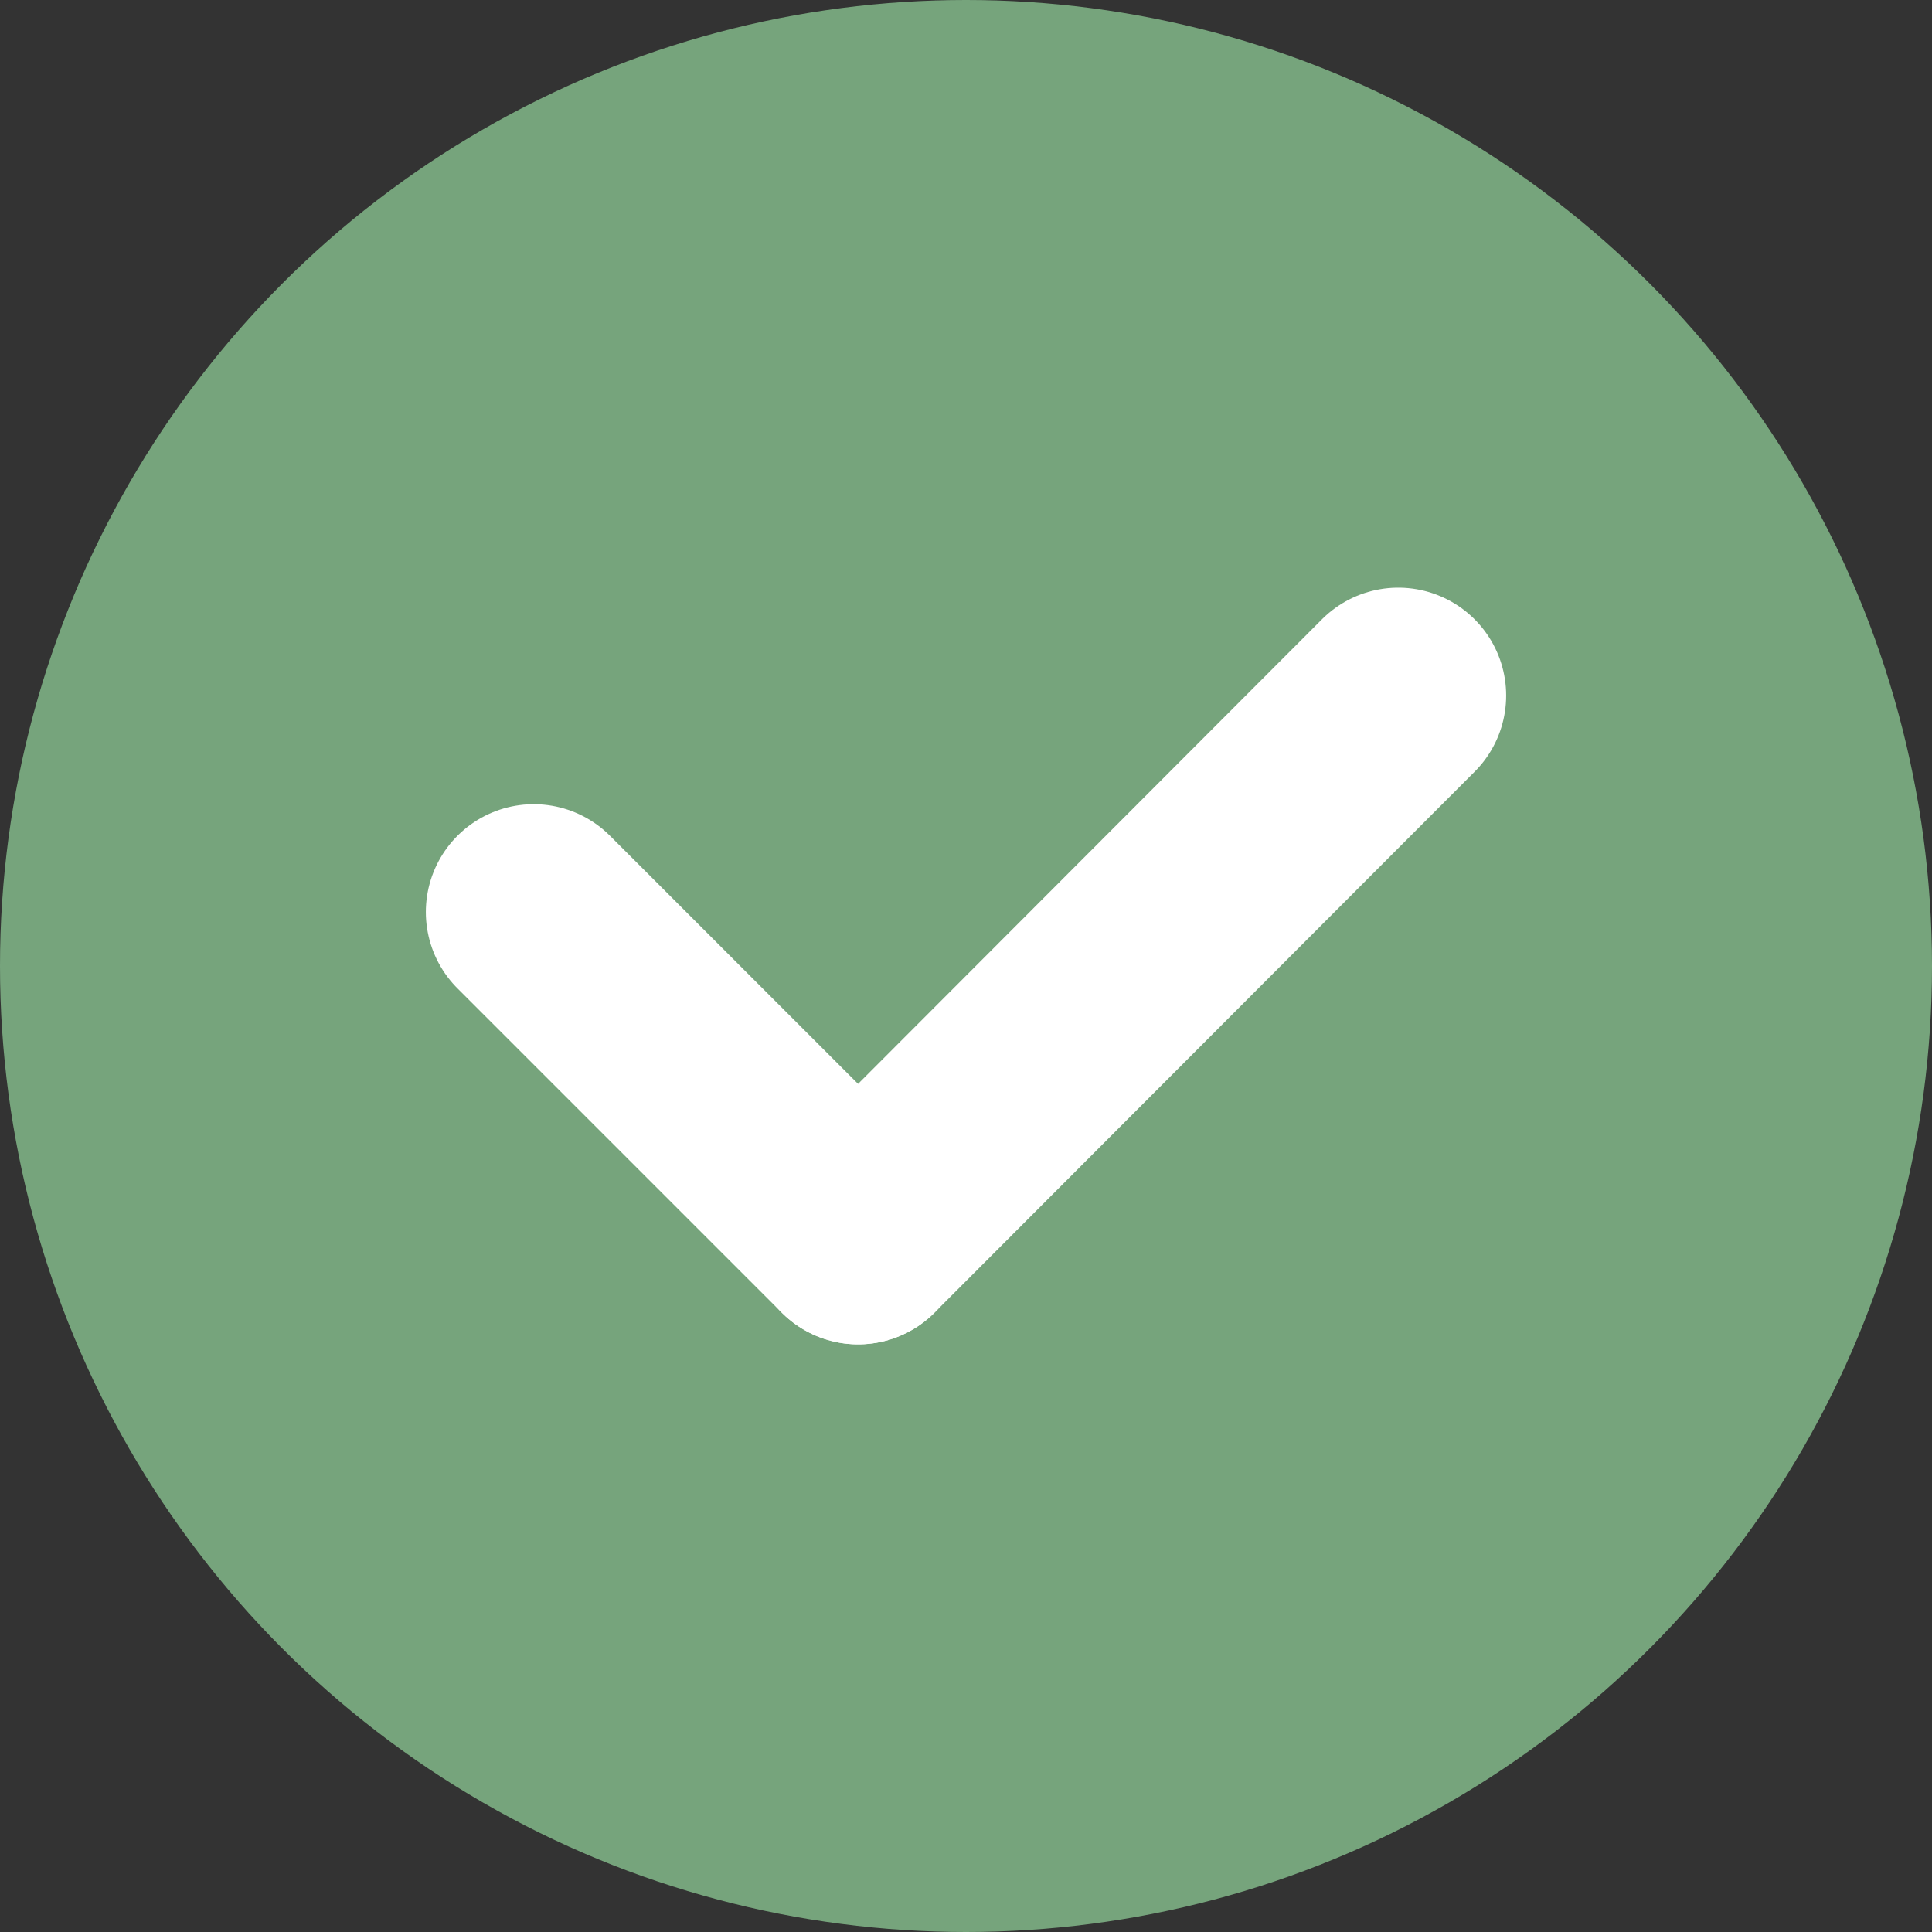
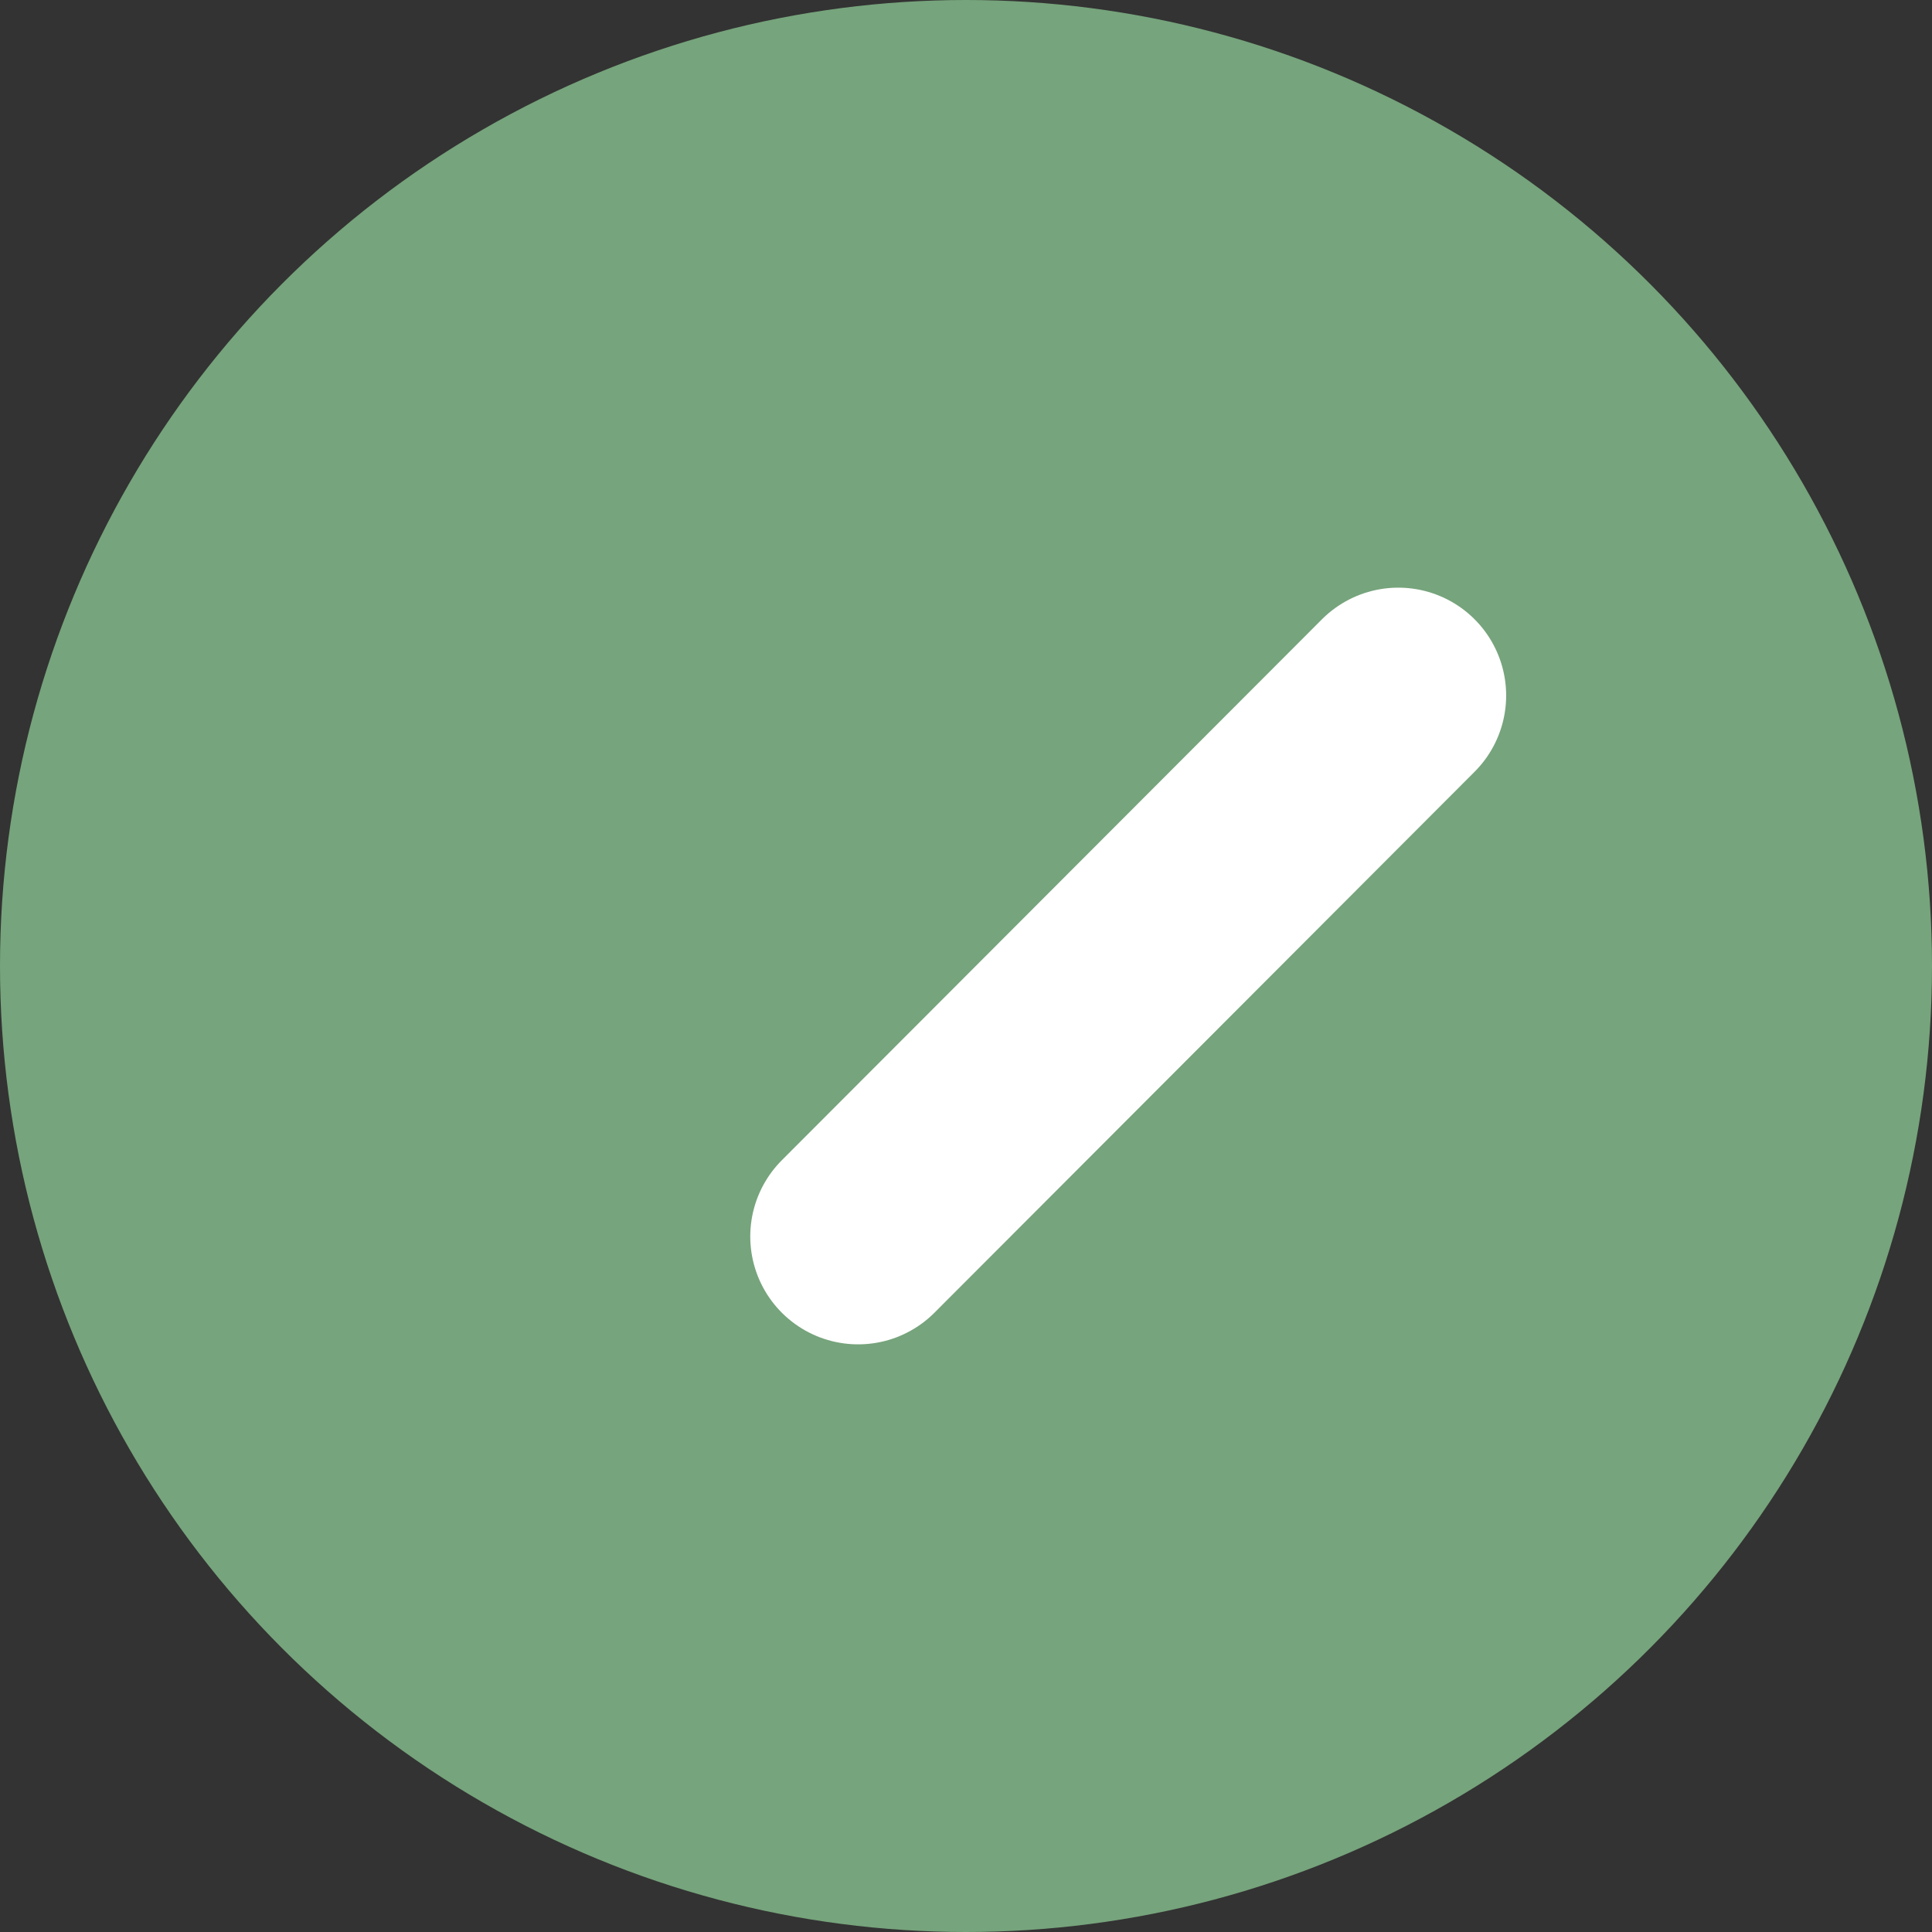
<svg xmlns="http://www.w3.org/2000/svg" viewBox="0 0 24 24">
  <rect x="0" y="0" width="24" height="24" fill="#333333" stroke="none" />
  <defs>
    <style> .cls-1 { fill: #76a47c; } .cls-2 { fill: none; stroke: #fff; stroke-linecap: round; stroke-linejoin: round; stroke-width: 2.68px; } </style>
  </defs>
  <g>
    <g id="Livello_1">
      <g>
        <circle class="cls-1" cx="12" cy="12" r="12" />
        <g>
-           <line class="cls-2" x1="10.66" y1="15.36" x2="6.63" y2="11.33" />
          <line class="cls-2" x1="17.37" y1="8.64" x2="10.66" y2="15.36" />
        </g>
      </g>
    </g>
  </g>
</svg>